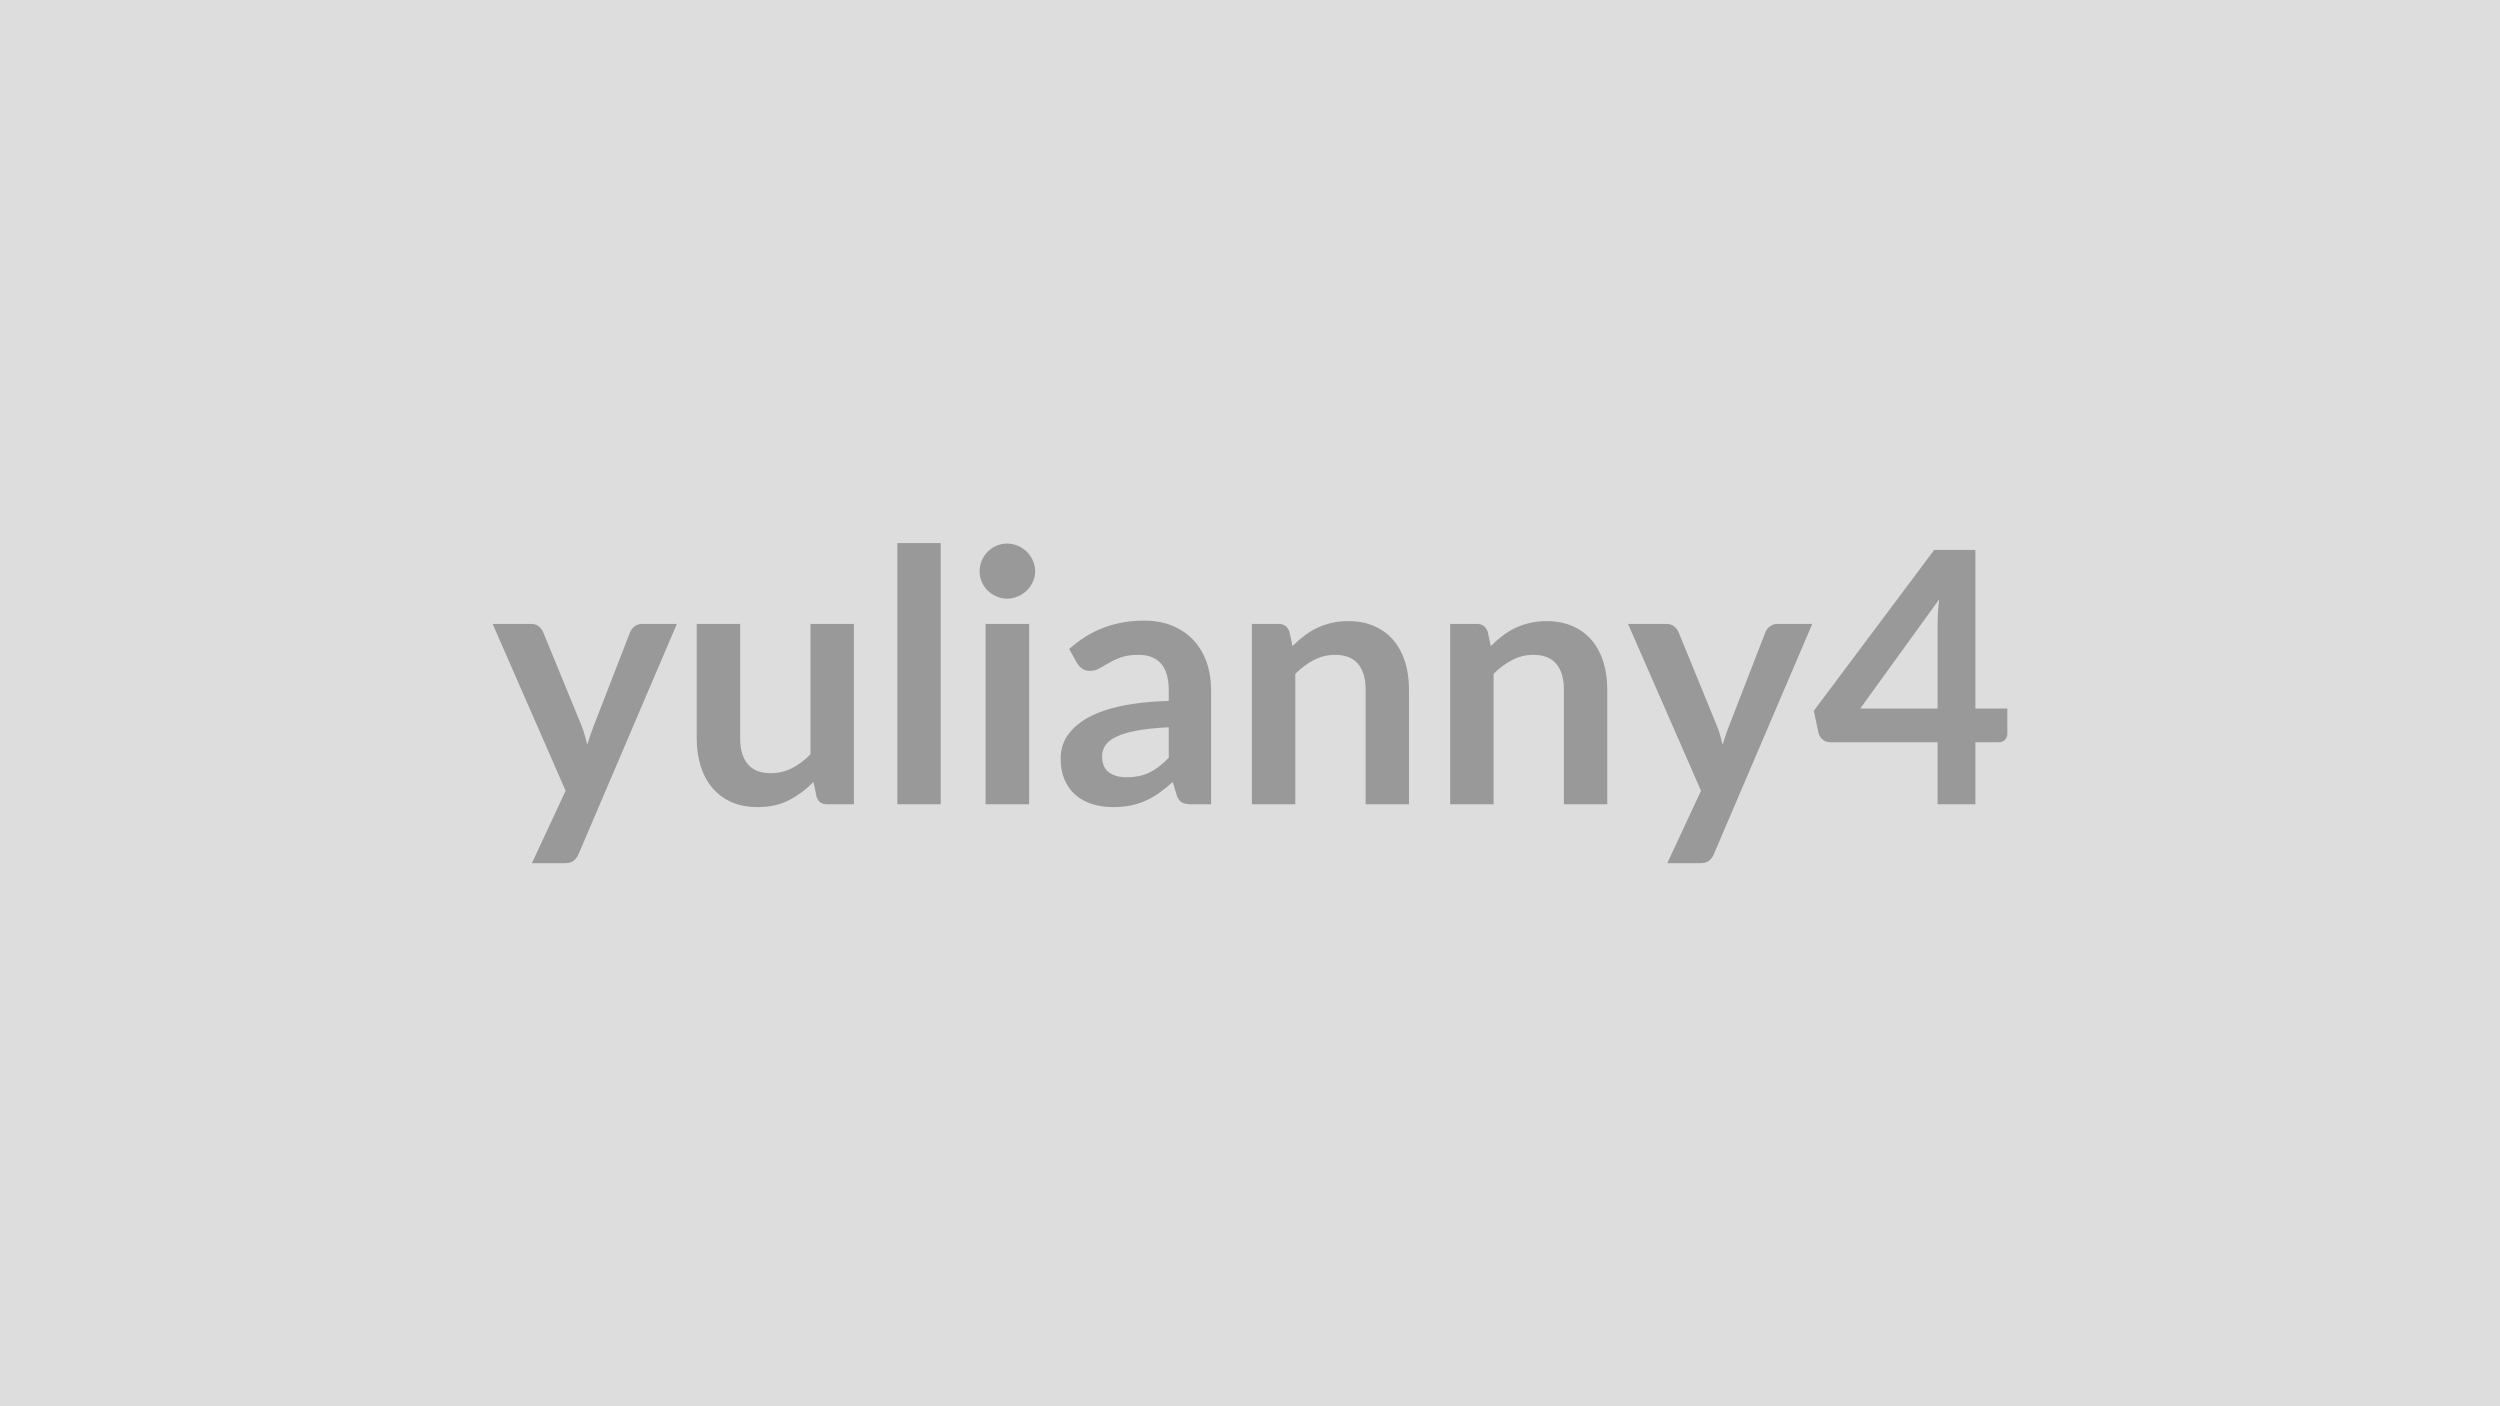
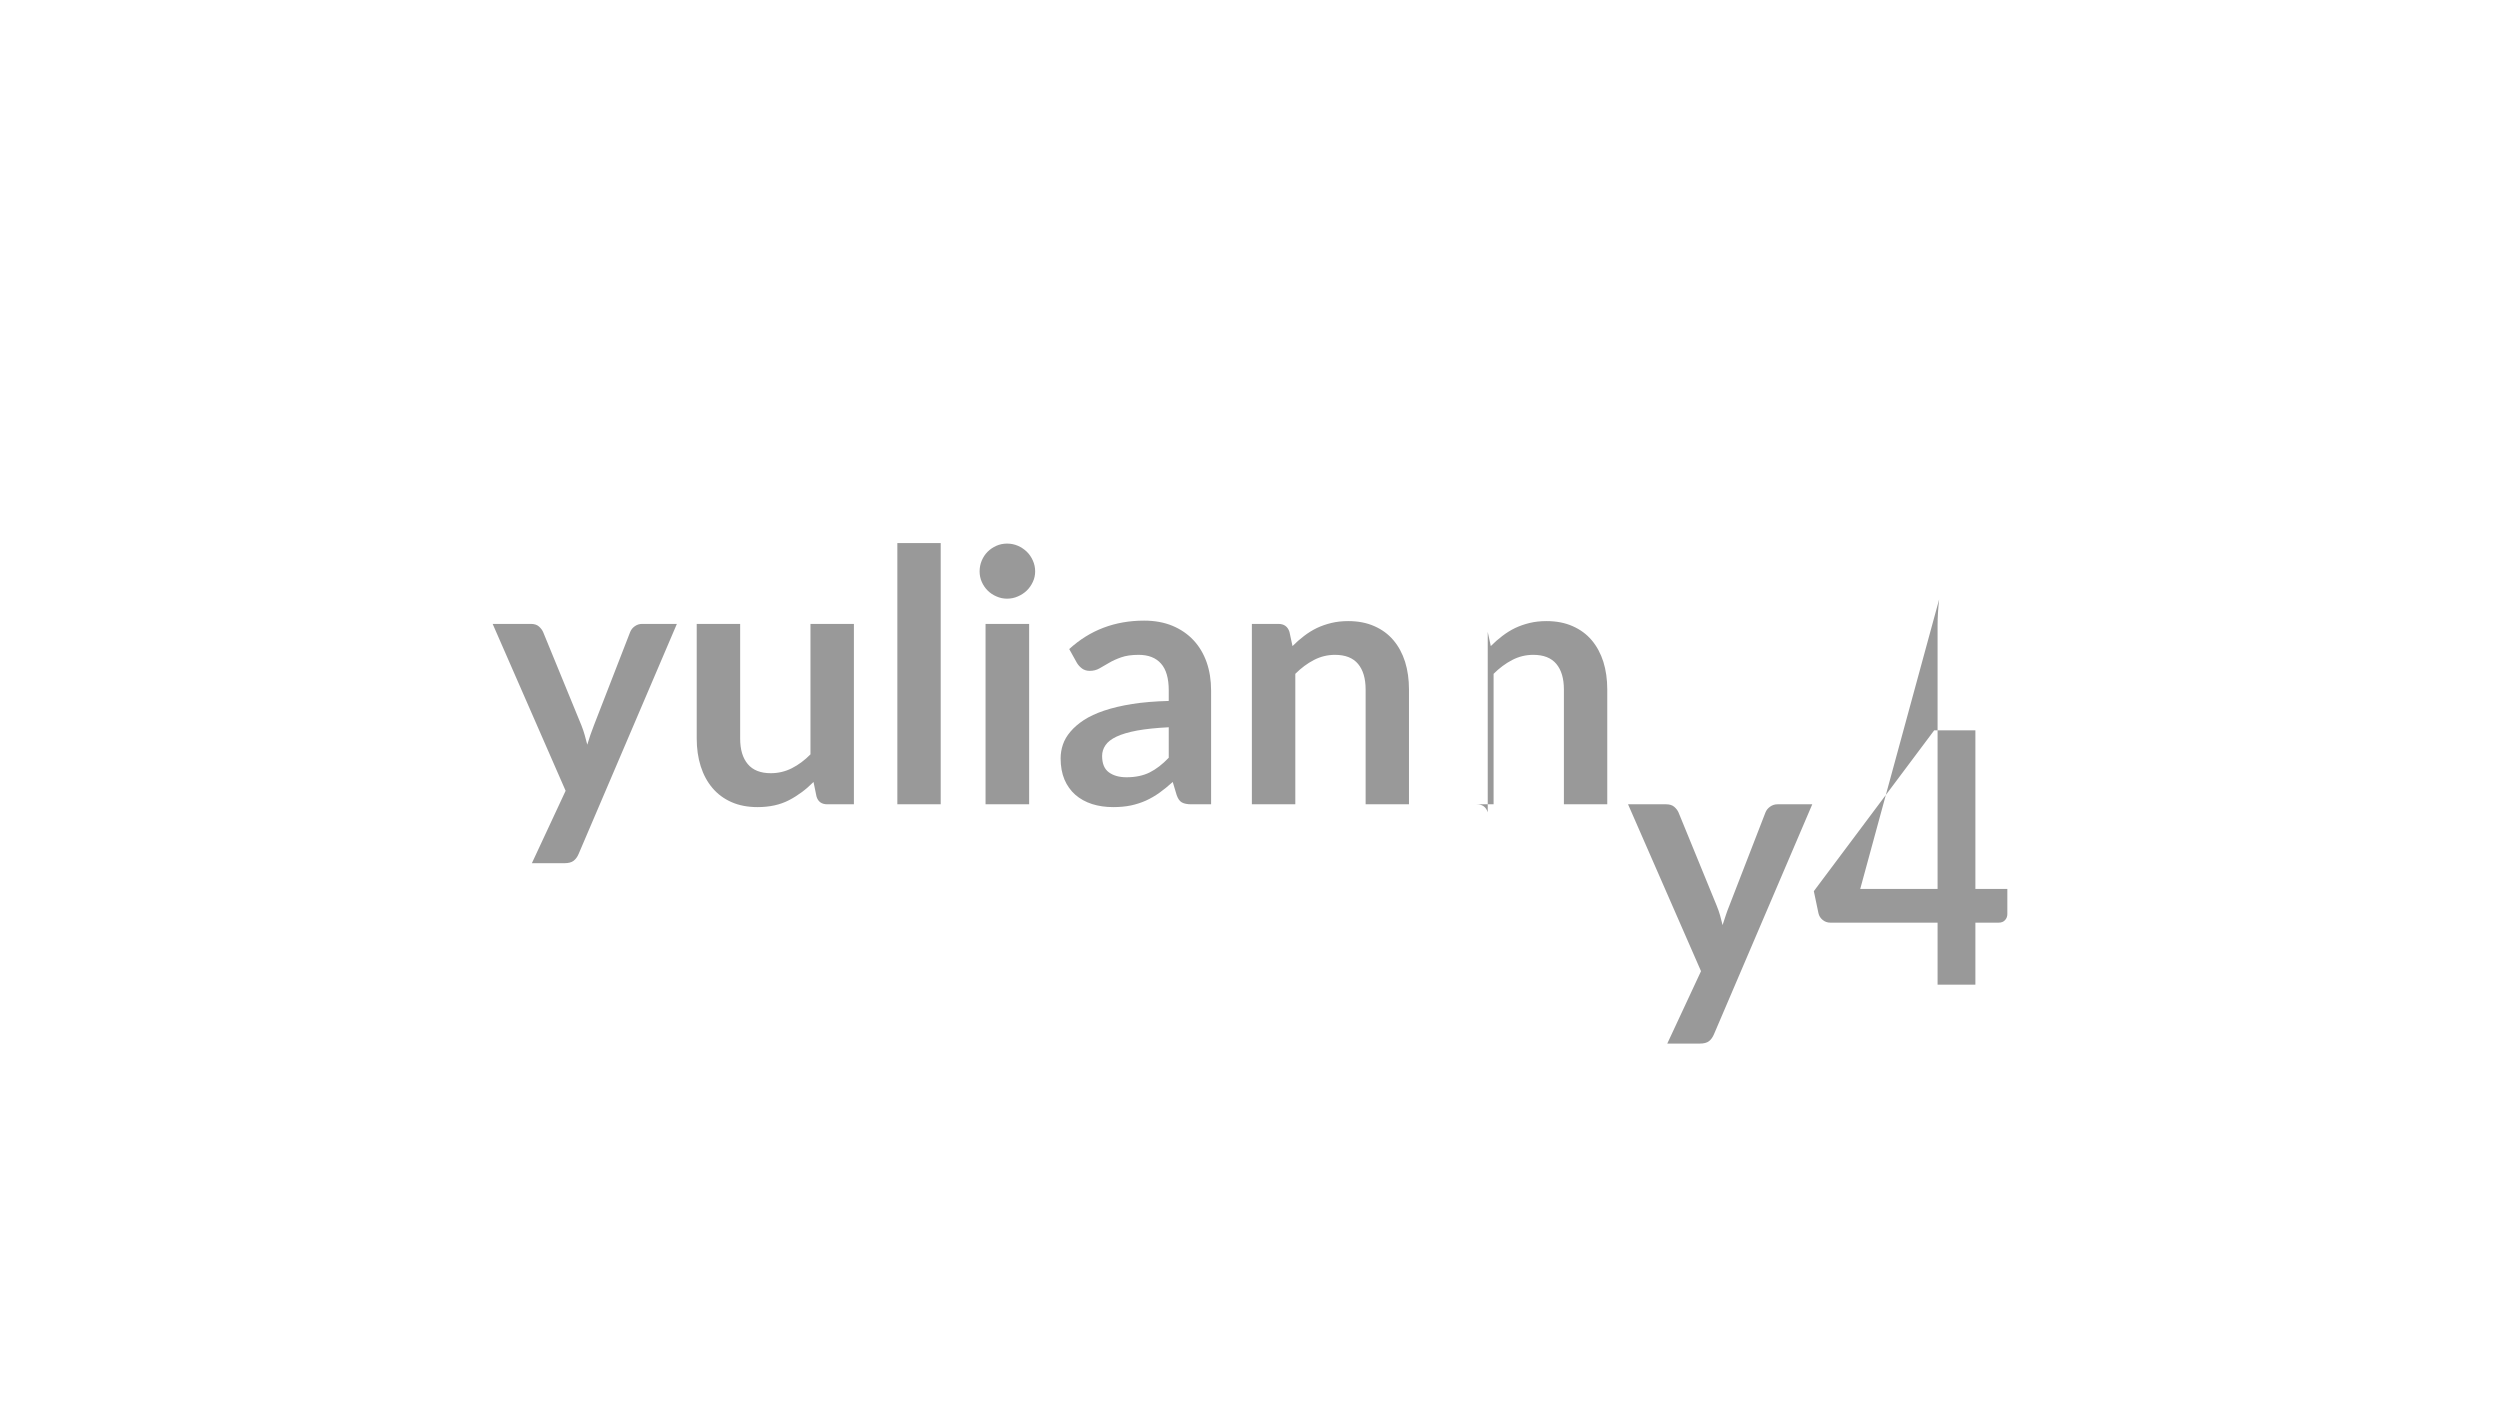
<svg xmlns="http://www.w3.org/2000/svg" width="320" height="180" viewBox="0 0 320 180">
-   <rect width="100%" height="100%" fill="#DDDDDD" />
-   <path fill="#999999" d="M82.19 79.86h4.45l-12.57 29.43q-.25.59-.65.89-.39.31-1.2.31h-4.14l4.32-9.27-9.34-21.36h4.89q.65 0 1.02.32t.55.72l4.91 11.97q.24.61.41 1.21.17.61.33 1.24.2-.63.4-1.25.21-.61.45-1.22l4.64-11.95q.18-.45.59-.74.42-.3.94-.3m21.55 0h5.56v23.09h-3.4q-1.1 0-1.39-1.01l-.38-1.85q-1.42 1.44-3.13 2.33t-4.03.89q-1.89 0-3.34-.64t-2.44-1.81-1.5-2.78-.51-3.54V79.86h5.56v14.68q0 2.11.98 3.27t2.94 1.16q1.44 0 2.7-.64t2.38-1.77zm11.12-10.35h5.55v33.44h-5.55zm11.29 10.35h5.58v23.09h-5.58zm6.35-6.72q0 .72-.3 1.35-.29.63-.77 1.1-.49.47-1.14.75-.65.29-1.39.29-.72 0-1.36-.29-.65-.28-1.12-.75t-.75-1.1-.28-1.35q0-.74.28-1.4.28-.65.75-1.12t1.12-.76q.64-.28 1.36-.28.74 0 1.39.28.65.29 1.14.76.48.47.77 1.12.3.66.3 1.4m17.1 23.85v-3.9q-2.41.12-4.05.42-1.65.31-2.64.78t-1.41 1.1q-.43.63-.43 1.37 0 1.47.87 2.1.86.63 2.26.63 1.71 0 2.96-.62 1.24-.62 2.44-1.88m-11.75-12.13-.99-1.78q3.98-3.64 9.59-3.64 2.02 0 3.62.66 1.6.67 2.7 1.85t1.68 2.82q.57 1.64.57 3.6v14.58h-2.52q-.79 0-1.22-.24-.42-.23-.67-.95l-.5-1.67q-.87.79-1.71 1.39-.83.59-1.73 1-.9.4-1.92.62-1.03.21-2.26.21-1.47 0-2.7-.39-1.24-.4-2.14-1.18-.9-.79-1.4-1.96-.49-1.17-.49-2.72 0-.88.29-1.75.29-.86.96-1.65.66-.79 1.72-1.49 1.06-.69 2.6-1.21t3.59-.85q2.04-.32 4.68-.39v-1.35q0-2.32-.99-3.43-.99-1.12-2.86-1.12-1.35 0-2.24.32-.89.31-1.56.71-.68.39-1.23.71-.55.31-1.23.31-.58 0-.99-.3-.4-.3-.65-.71m27.2-3.98.39 1.82q.69-.7 1.47-1.29.78-.6 1.64-1.02.87-.41 1.86-.65t2.16-.24q1.89 0 3.35.65 1.46.64 2.44 1.8t1.49 2.76q.5 1.61.5 3.55v14.69h-5.55V88.26q0-2.12-.97-3.28t-2.95-1.16q-1.44 0-2.7.66-1.26.65-2.38 1.77v16.7h-5.56V79.86h3.4q1.08 0 1.41 1.02m25.38 0 .39 1.82q.69-.7 1.47-1.29.78-.6 1.64-1.02.87-.41 1.86-.65t2.16-.24q1.89 0 3.35.65 1.46.64 2.44 1.8t1.49 2.76q.5 1.61.5 3.55v14.69h-5.55V88.26q0-2.12-.97-3.28t-2.95-1.16q-1.44 0-2.7.66-1.26.65-2.38 1.77v16.7h-5.56V79.86h3.4q1.08 0 1.41 1.02m37.08-1.02h4.46l-12.58 29.43q-.25.59-.64.89-.39.31-1.2.31h-4.14l4.32-9.27-9.34-21.36h4.88q.65 0 1.03.32.37.32.55.72l4.9 11.97q.25.61.42 1.21.17.61.32 1.24.21-.63.41-1.25.2-.61.45-1.22l4.63-11.95q.18-.45.6-.74.42-.3.93-.3m10.6 10.83h9.9V80.05q0-1.51.2-3.33zm14.74 0h4.09v3.22q0 .45-.29.77-.29.33-.83.33h-2.97v7.94h-4.84v-7.94h-13.72q-.57 0-.99-.35-.43-.35-.54-.87l-.59-2.81 15.41-20.59h5.27z" />
+   <path fill="#999999" d="M82.19 79.86h4.45l-12.57 29.43q-.25.59-.65.89-.39.31-1.2.31h-4.14l4.32-9.27-9.34-21.36h4.89q.65 0 1.02.32t.55.72l4.91 11.97q.24.61.41 1.21.17.61.33 1.24.2-.63.4-1.25.21-.61.45-1.22l4.64-11.95q.18-.45.59-.74.42-.3.94-.3m21.55 0h5.56v23.09h-3.4q-1.1 0-1.39-1.01l-.38-1.85q-1.42 1.44-3.13 2.33t-4.03.89q-1.89 0-3.34-.64t-2.44-1.81-1.5-2.78-.51-3.54V79.86h5.56v14.68q0 2.11.98 3.27t2.94 1.16q1.44 0 2.7-.64t2.38-1.77zm11.12-10.35h5.55v33.44h-5.55zm11.29 10.35h5.58v23.09h-5.58zm6.35-6.72q0 .72-.3 1.35-.29.63-.77 1.1-.49.47-1.14.75-.65.29-1.39.29-.72 0-1.36-.29-.65-.28-1.12-.75t-.75-1.1-.28-1.35q0-.74.28-1.4.28-.65.75-1.12t1.12-.76q.64-.28 1.36-.28.74 0 1.39.28.65.29 1.14.76.48.47.77 1.12.3.66.3 1.4m17.1 23.85v-3.9q-2.41.12-4.05.42-1.65.31-2.64.78t-1.41 1.1q-.43.63-.43 1.37 0 1.47.87 2.1.86.63 2.26.63 1.71 0 2.96-.62 1.24-.62 2.44-1.88m-11.75-12.13-.99-1.78q3.98-3.64 9.59-3.64 2.02 0 3.62.66 1.6.67 2.7 1.85t1.68 2.82q.57 1.64.57 3.6v14.58h-2.52q-.79 0-1.22-.24-.42-.23-.67-.95l-.5-1.67q-.87.79-1.71 1.39-.83.59-1.73 1-.9.4-1.92.62-1.03.21-2.26.21-1.47 0-2.7-.39-1.24-.4-2.14-1.18-.9-.79-1.4-1.96-.49-1.17-.49-2.72 0-.88.29-1.75.29-.86.96-1.65.66-.79 1.72-1.49 1.06-.69 2.6-1.21t3.59-.85q2.04-.32 4.68-.39v-1.35q0-2.32-.99-3.43-.99-1.12-2.86-1.12-1.35 0-2.24.32-.89.31-1.56.71-.68.39-1.23.71-.55.31-1.23.31-.58 0-.99-.3-.4-.3-.65-.71m27.2-3.98.39 1.82q.69-.7 1.47-1.29.78-.6 1.64-1.02.87-.41 1.86-.65t2.16-.24q1.89 0 3.35.65 1.46.64 2.44 1.8t1.49 2.76q.5 1.61.5 3.55v14.69h-5.55V88.26q0-2.12-.97-3.28t-2.95-1.16q-1.44 0-2.7.66-1.26.65-2.38 1.77v16.7h-5.56V79.86h3.4q1.08 0 1.41 1.02m25.38 0 .39 1.82q.69-.7 1.47-1.29.78-.6 1.64-1.02.87-.41 1.86-.65t2.16-.24q1.89 0 3.35.65 1.46.64 2.44 1.8t1.49 2.76q.5 1.61.5 3.55v14.69h-5.55V88.26q0-2.12-.97-3.28t-2.95-1.16q-1.44 0-2.7.66-1.26.65-2.38 1.77v16.7h-5.56h3.4q1.08 0 1.41 1.02m37.08-1.02h4.46l-12.58 29.43q-.25.59-.64.89-.39.31-1.2.31h-4.14l4.32-9.27-9.34-21.36h4.88q.65 0 1.03.32.37.32.55.72l4.9 11.97q.25.61.42 1.21.17.61.32 1.24.21-.63.41-1.25.2-.61.45-1.22l4.63-11.95q.18-.45.6-.74.42-.3.93-.3m10.6 10.83h9.9V80.05q0-1.51.2-3.33zm14.74 0h4.09v3.22q0 .45-.29.77-.29.33-.83.33h-2.97v7.94h-4.84v-7.94h-13.72q-.57 0-.99-.35-.43-.35-.54-.87l-.59-2.81 15.41-20.59h5.27z" />
</svg>